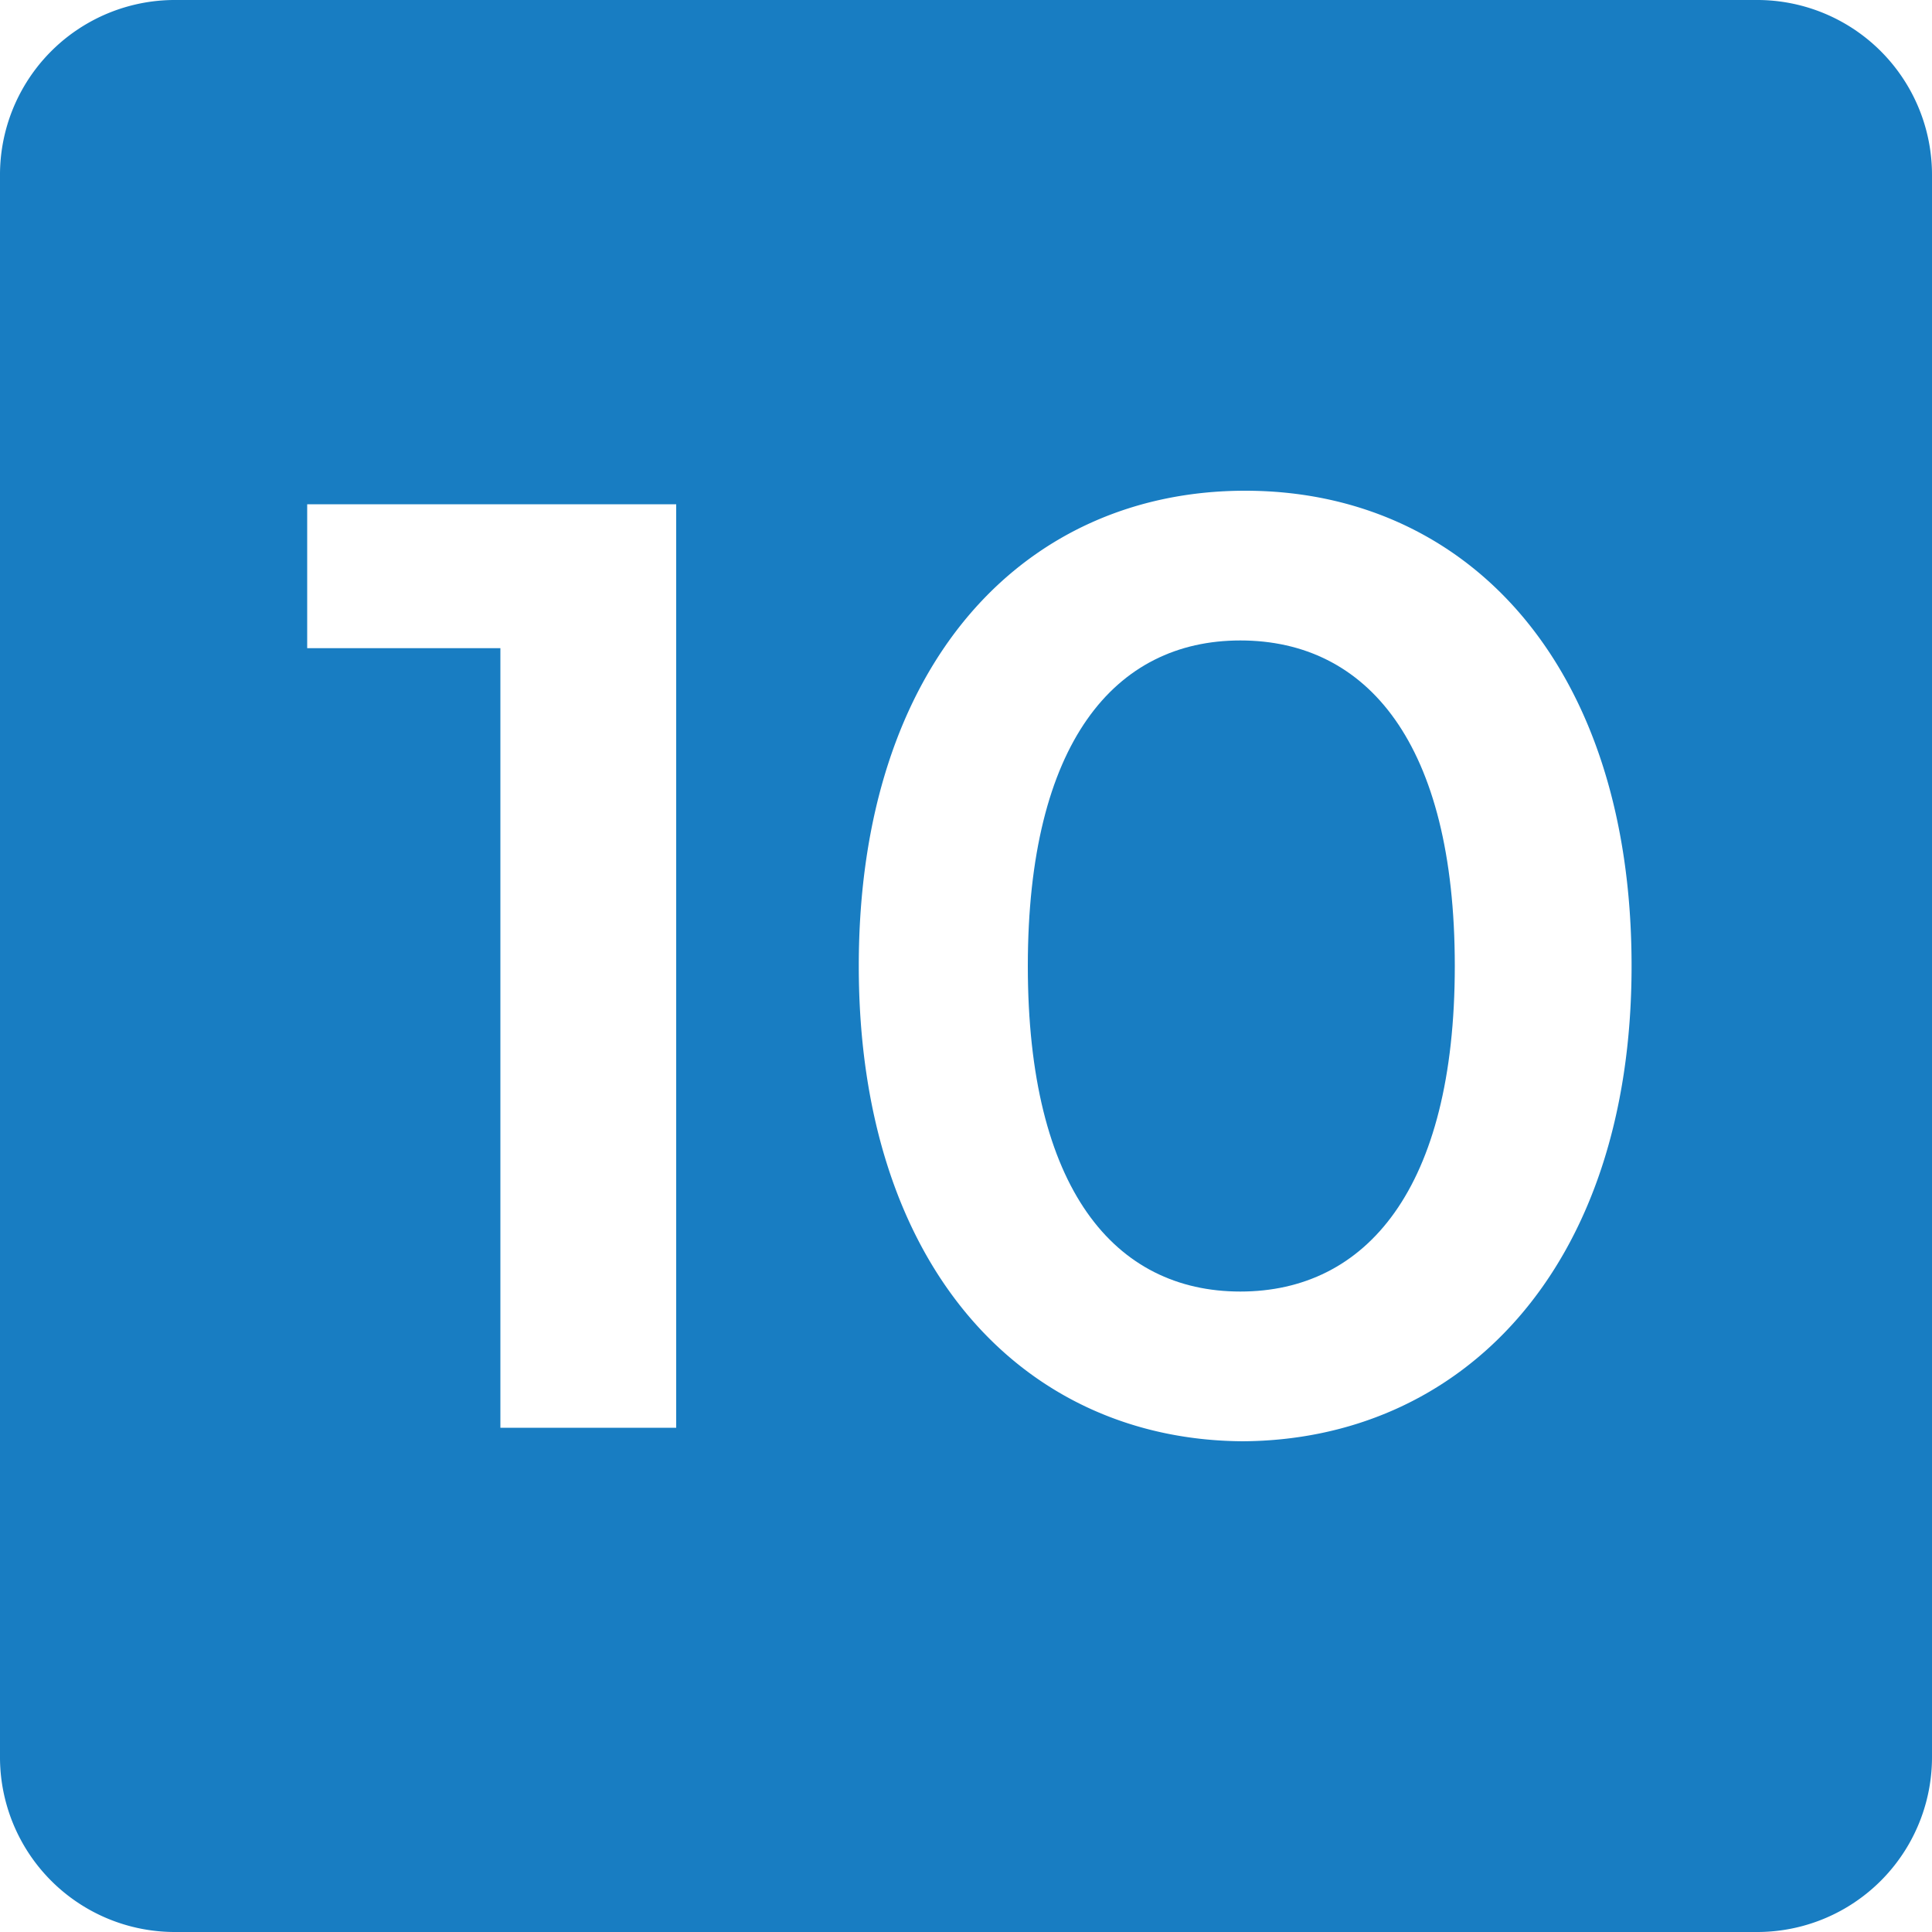
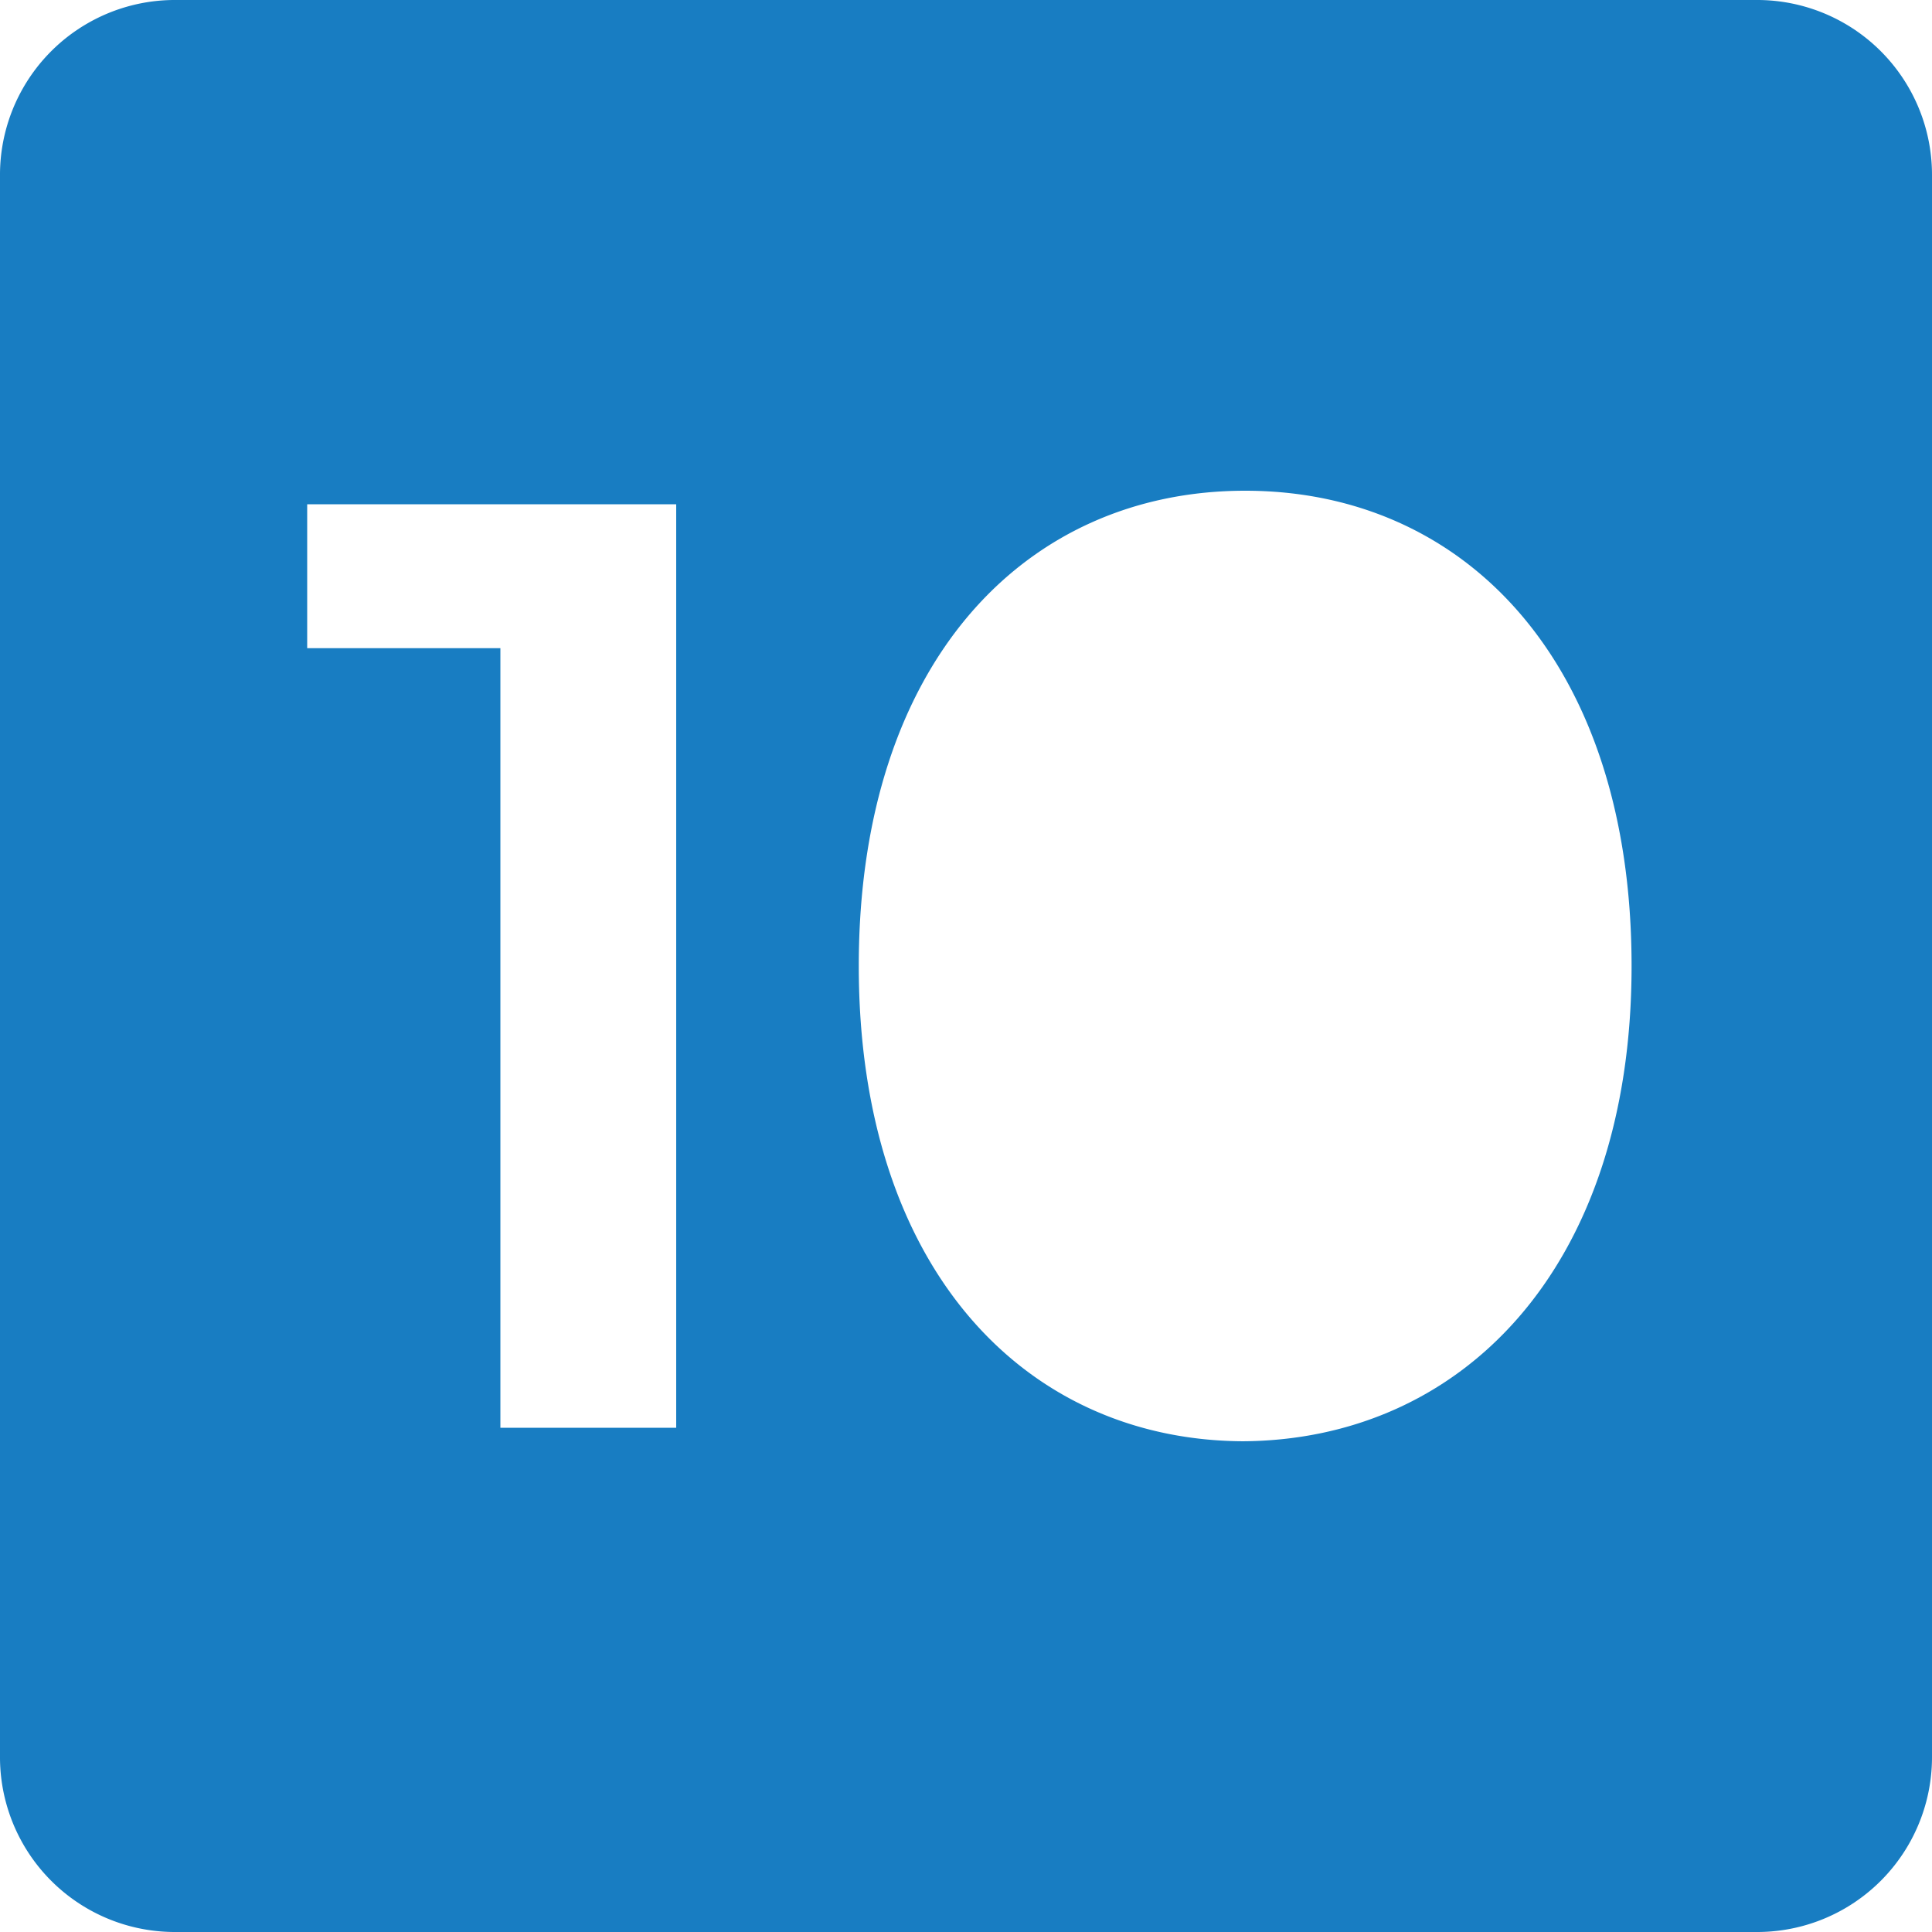
<svg xmlns="http://www.w3.org/2000/svg" viewBox="0 0 20 20">
  <defs>
    <style>.cls-1{fill:#187dc2;}</style>
  </defs>
  <g id="Camada_2" data-name="Camada 2">
    <g id="Layer_1" data-name="Layer 1">
      <path class="cls-1" d="M18.18,0H1.82A1.81,1.81,0,0,0,0,1.82V18.18A1.81,1.81,0,0,0,1.82,20H18.18A1.81,1.81,0,0,0,20,18.18V1.82A1.81,1.81,0,0,0,18.18,0ZM7,14.78H5.18V6.71h-2V5.22H7Zm5.89.14c-2.27,0-4-1.78-4-4.92s1.72-4.92,4-4.92,4,1.78,4,4.92S15.12,14.92,12.84,14.92Z" />
-       <path class="cls-1" d="M12.84,6.63c-1.3,0-2.2,1.06-2.2,3.37s.9,3.37,2.2,3.37,2.22-1.06,2.22-3.37S14.15,6.63,12.84,6.63Z" />
    </g>
  </g>
</svg>